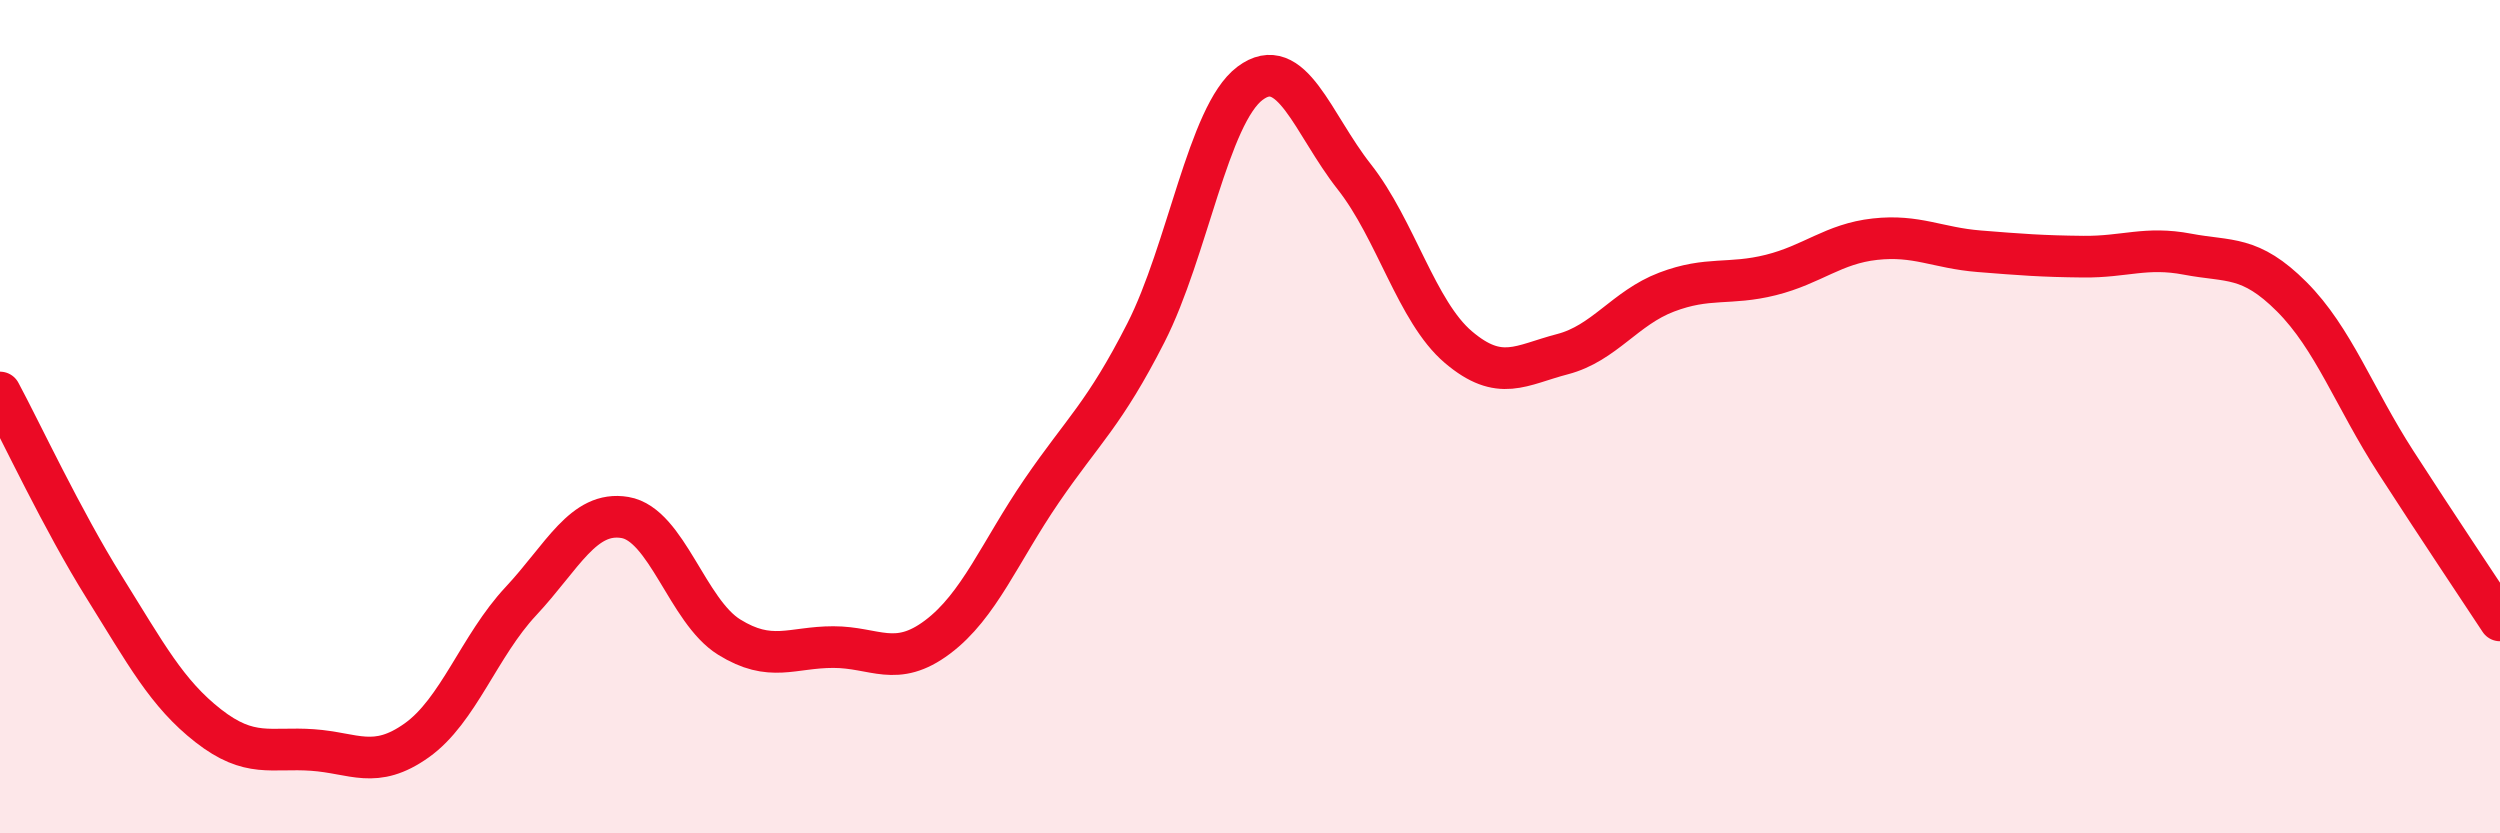
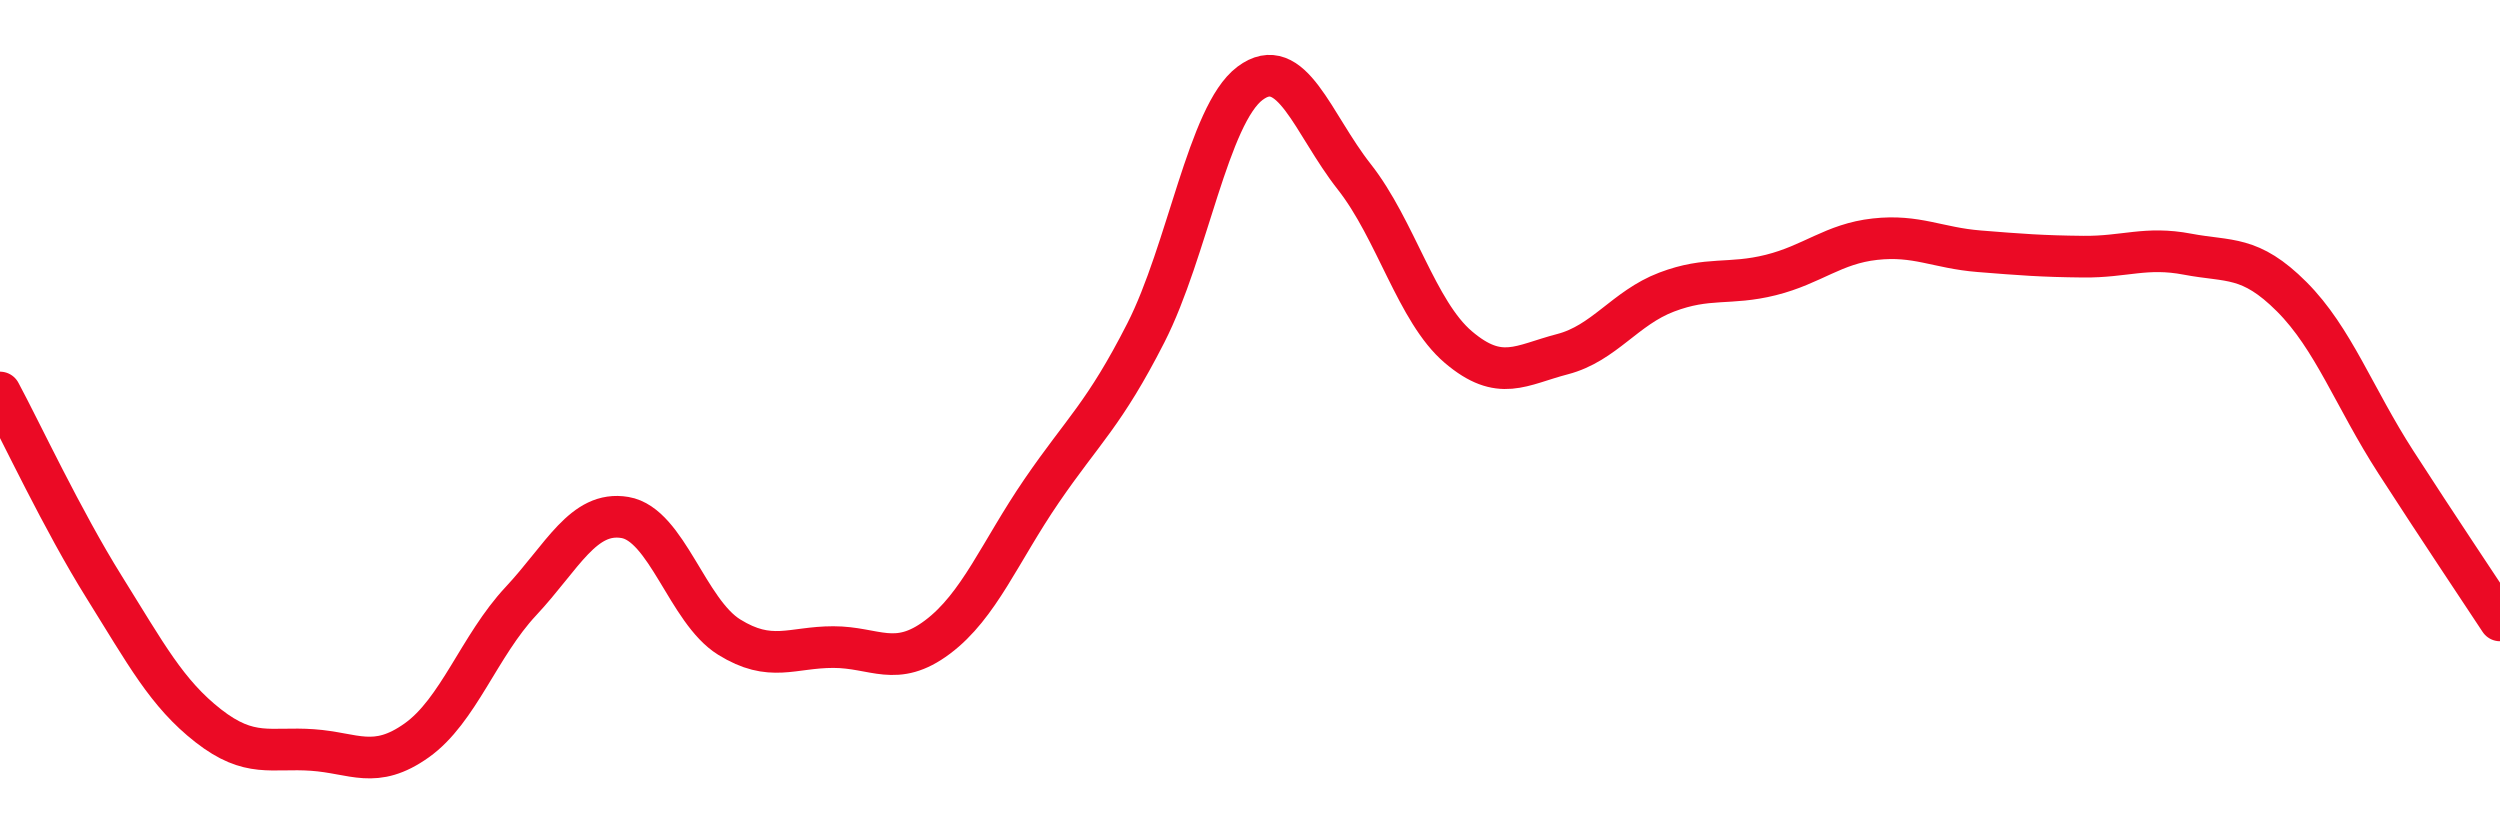
<svg xmlns="http://www.w3.org/2000/svg" width="60" height="20" viewBox="0 0 60 20">
-   <path d="M 0,9.42 C 0.5,10.35 1.5,12.49 2.5,14.09 C 3.5,15.69 4,16.64 5,17.42 C 6,18.2 6.5,17.93 7.5,18 C 8.5,18.07 9,18.48 10,17.77 C 11,17.06 11.5,15.5 12.5,14.43 C 13.5,13.36 14,12.25 15,12.42 C 16,12.59 16.5,14.67 17.5,15.29 C 18.5,15.91 19,15.53 20,15.53 C 21,15.53 21.5,16.04 22.5,15.29 C 23.5,14.54 24,13.24 25,11.78 C 26,10.32 26.5,9.95 27.5,7.99 C 28.5,6.03 29,2.75 30,2 C 31,1.25 31.5,2.97 32.5,4.24 C 33.5,5.51 34,7.48 35,8.33 C 36,9.18 36.5,8.76 37.5,8.5 C 38.5,8.24 39,7.39 40,7.01 C 41,6.63 41.5,6.85 42.5,6.6 C 43.5,6.35 44,5.85 45,5.74 C 46,5.63 46.5,5.95 47.5,6.03 C 48.5,6.11 49,6.15 50,6.16 C 51,6.17 51.5,5.91 52.5,6.1 C 53.5,6.29 54,6.12 55,7.12 C 56,8.12 56.5,9.54 57.5,11.09 C 58.5,12.64 59.5,14.13 60,14.89L60 20L0 20Z" fill="#EB0A25" opacity="0.1" stroke-linecap="round" stroke-linejoin="round" />
  <path d="M 0,9.42 C 0.5,10.35 1.5,12.49 2.5,14.09 C 3.5,15.69 4,16.64 5,17.42 C 6,18.2 6.5,17.93 7.5,18 C 8.5,18.07 9,18.48 10,17.77 C 11,17.06 11.5,15.5 12.5,14.43 C 13.5,13.36 14,12.25 15,12.42 C 16,12.59 16.5,14.67 17.5,15.29 C 18.5,15.91 19,15.53 20,15.53 C 21,15.53 21.5,16.04 22.5,15.29 C 23.5,14.54 24,13.24 25,11.78 C 26,10.32 26.5,9.95 27.5,7.99 C 28.5,6.03 29,2.75 30,2 C 31,1.25 31.5,2.97 32.5,4.24 C 33.5,5.51 34,7.48 35,8.33 C 36,9.18 36.5,8.76 37.5,8.5 C 38.5,8.24 39,7.39 40,7.01 C 41,6.63 41.5,6.85 42.5,6.6 C 43.5,6.35 44,5.85 45,5.74 C 46,5.63 46.5,5.95 47.5,6.03 C 48.5,6.11 49,6.15 50,6.16 C 51,6.17 51.5,5.91 52.5,6.1 C 53.5,6.29 54,6.12 55,7.12 C 56,8.12 56.5,9.54 57.5,11.09 C 58.5,12.64 59.5,14.13 60,14.89" stroke="#EB0A25" stroke-width="1" fill="none" stroke-linecap="round" stroke-linejoin="round" />
</svg>